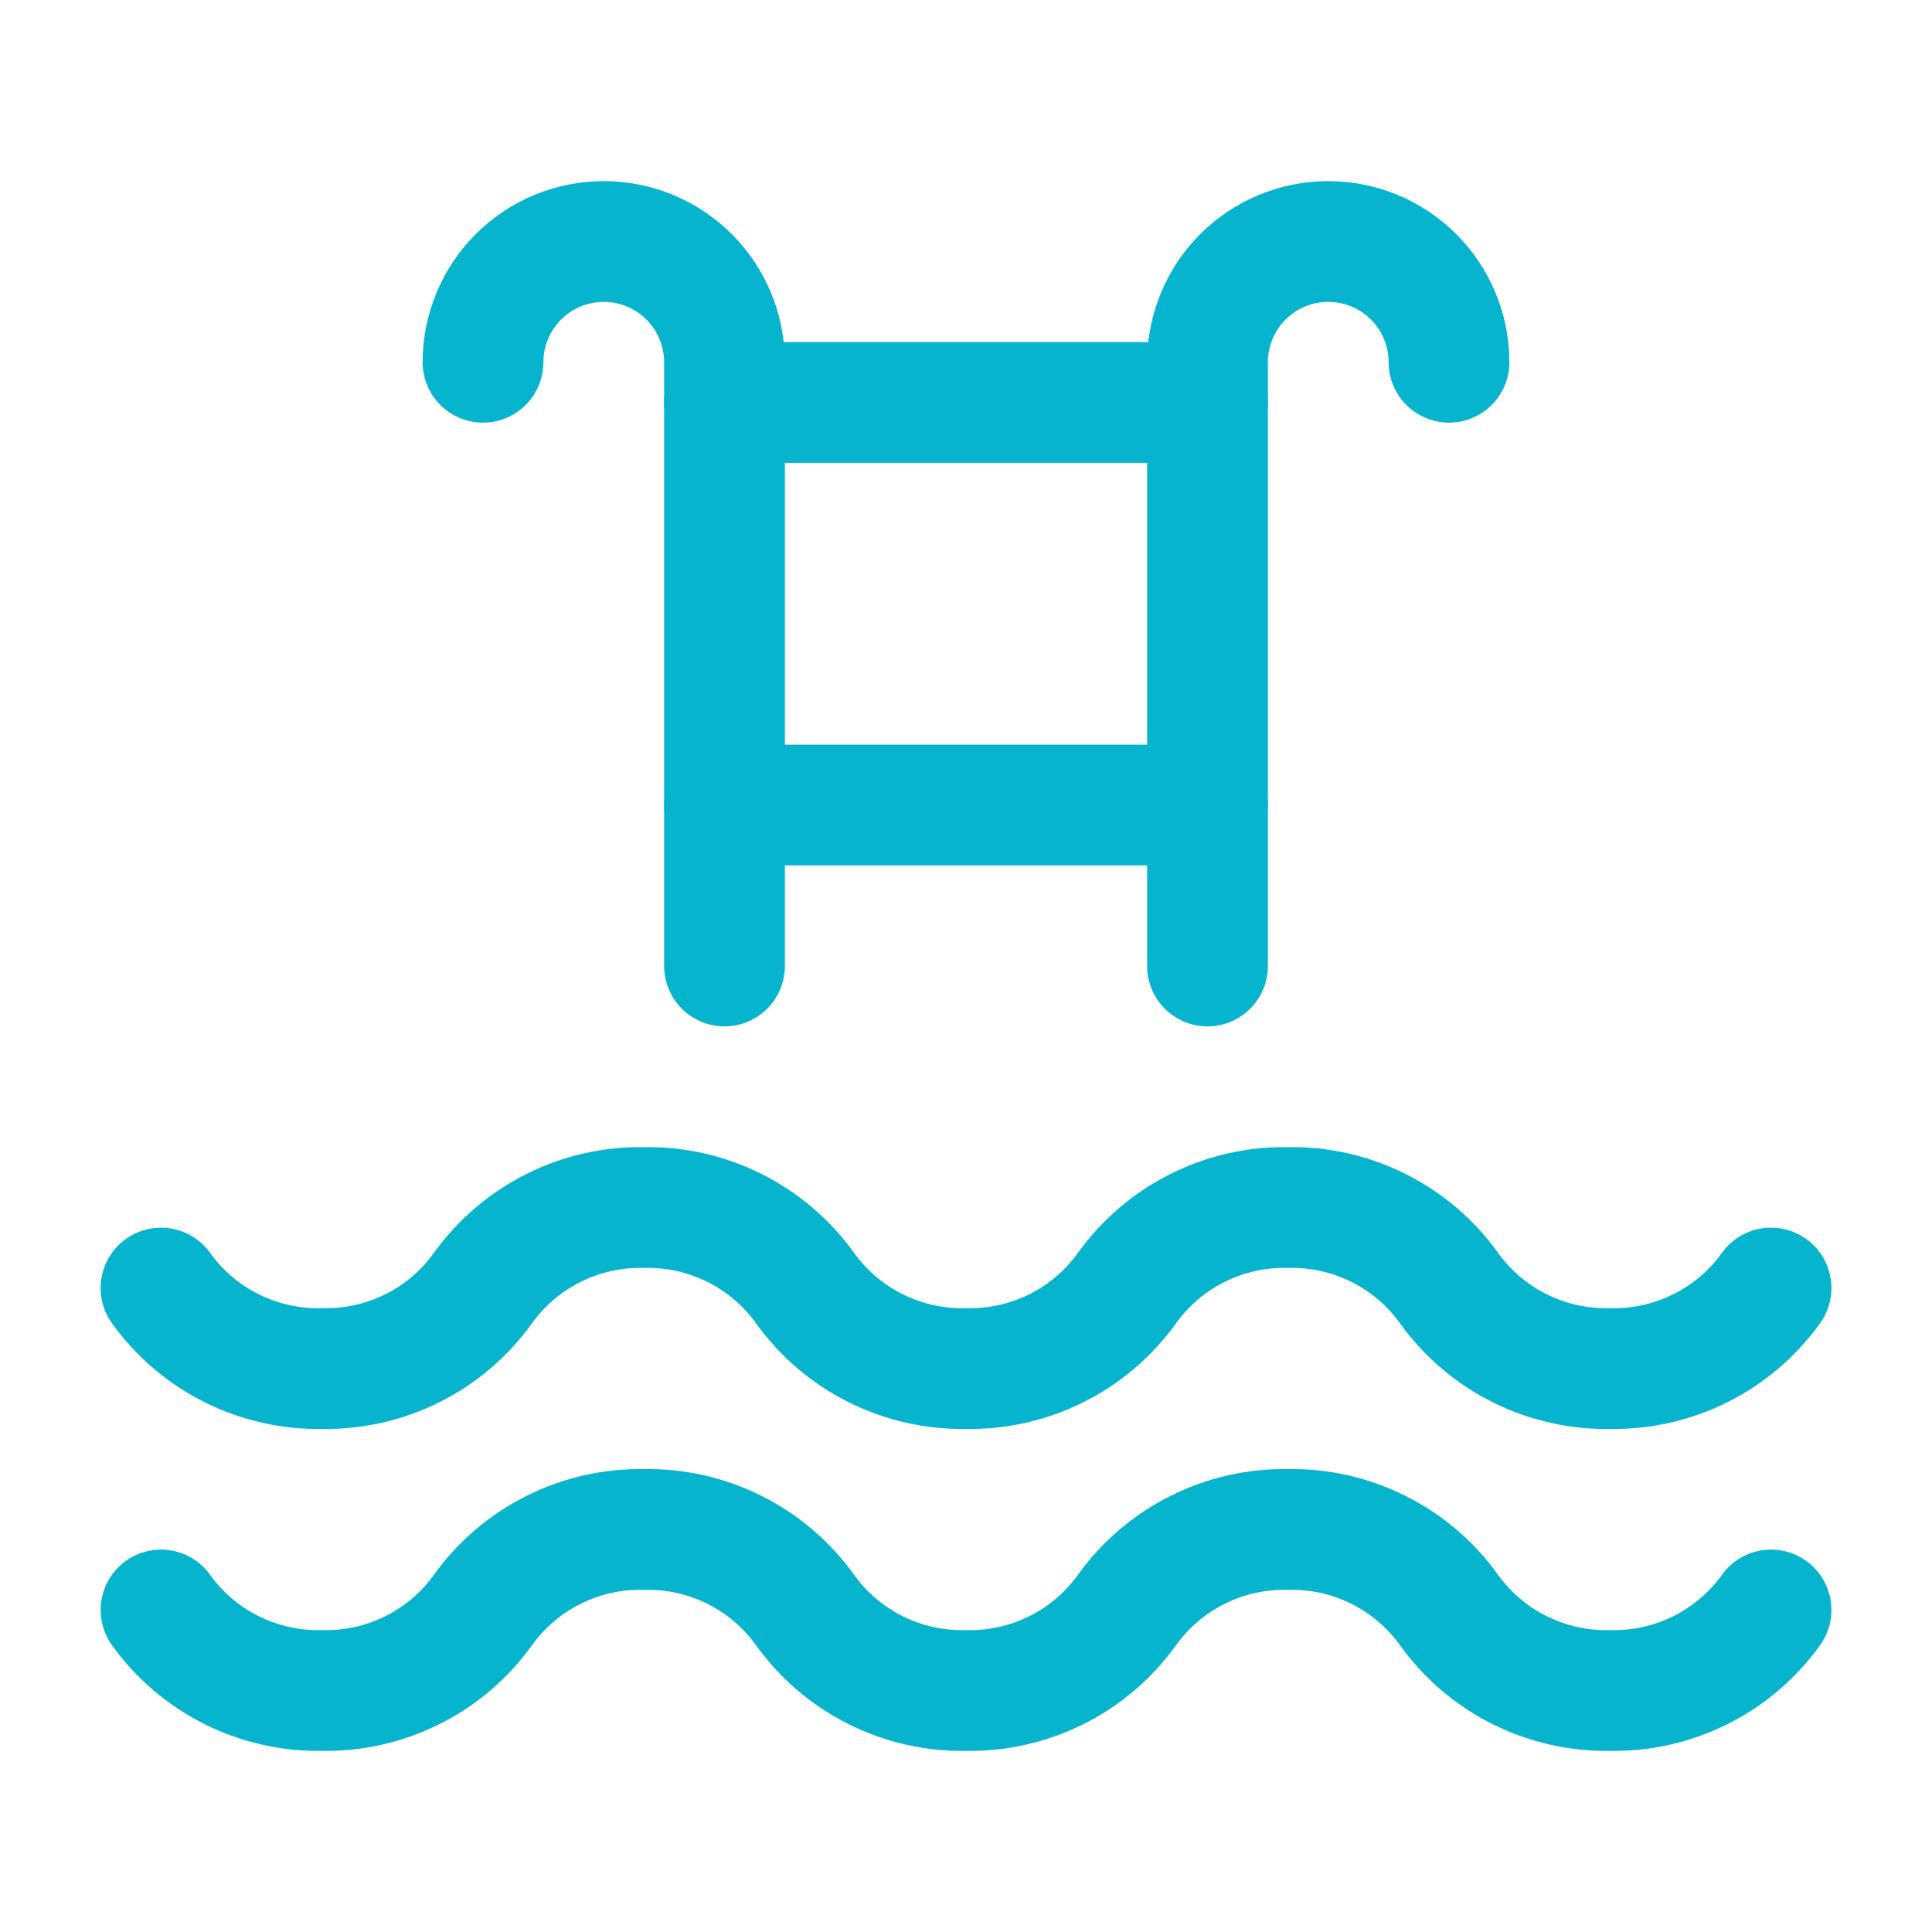
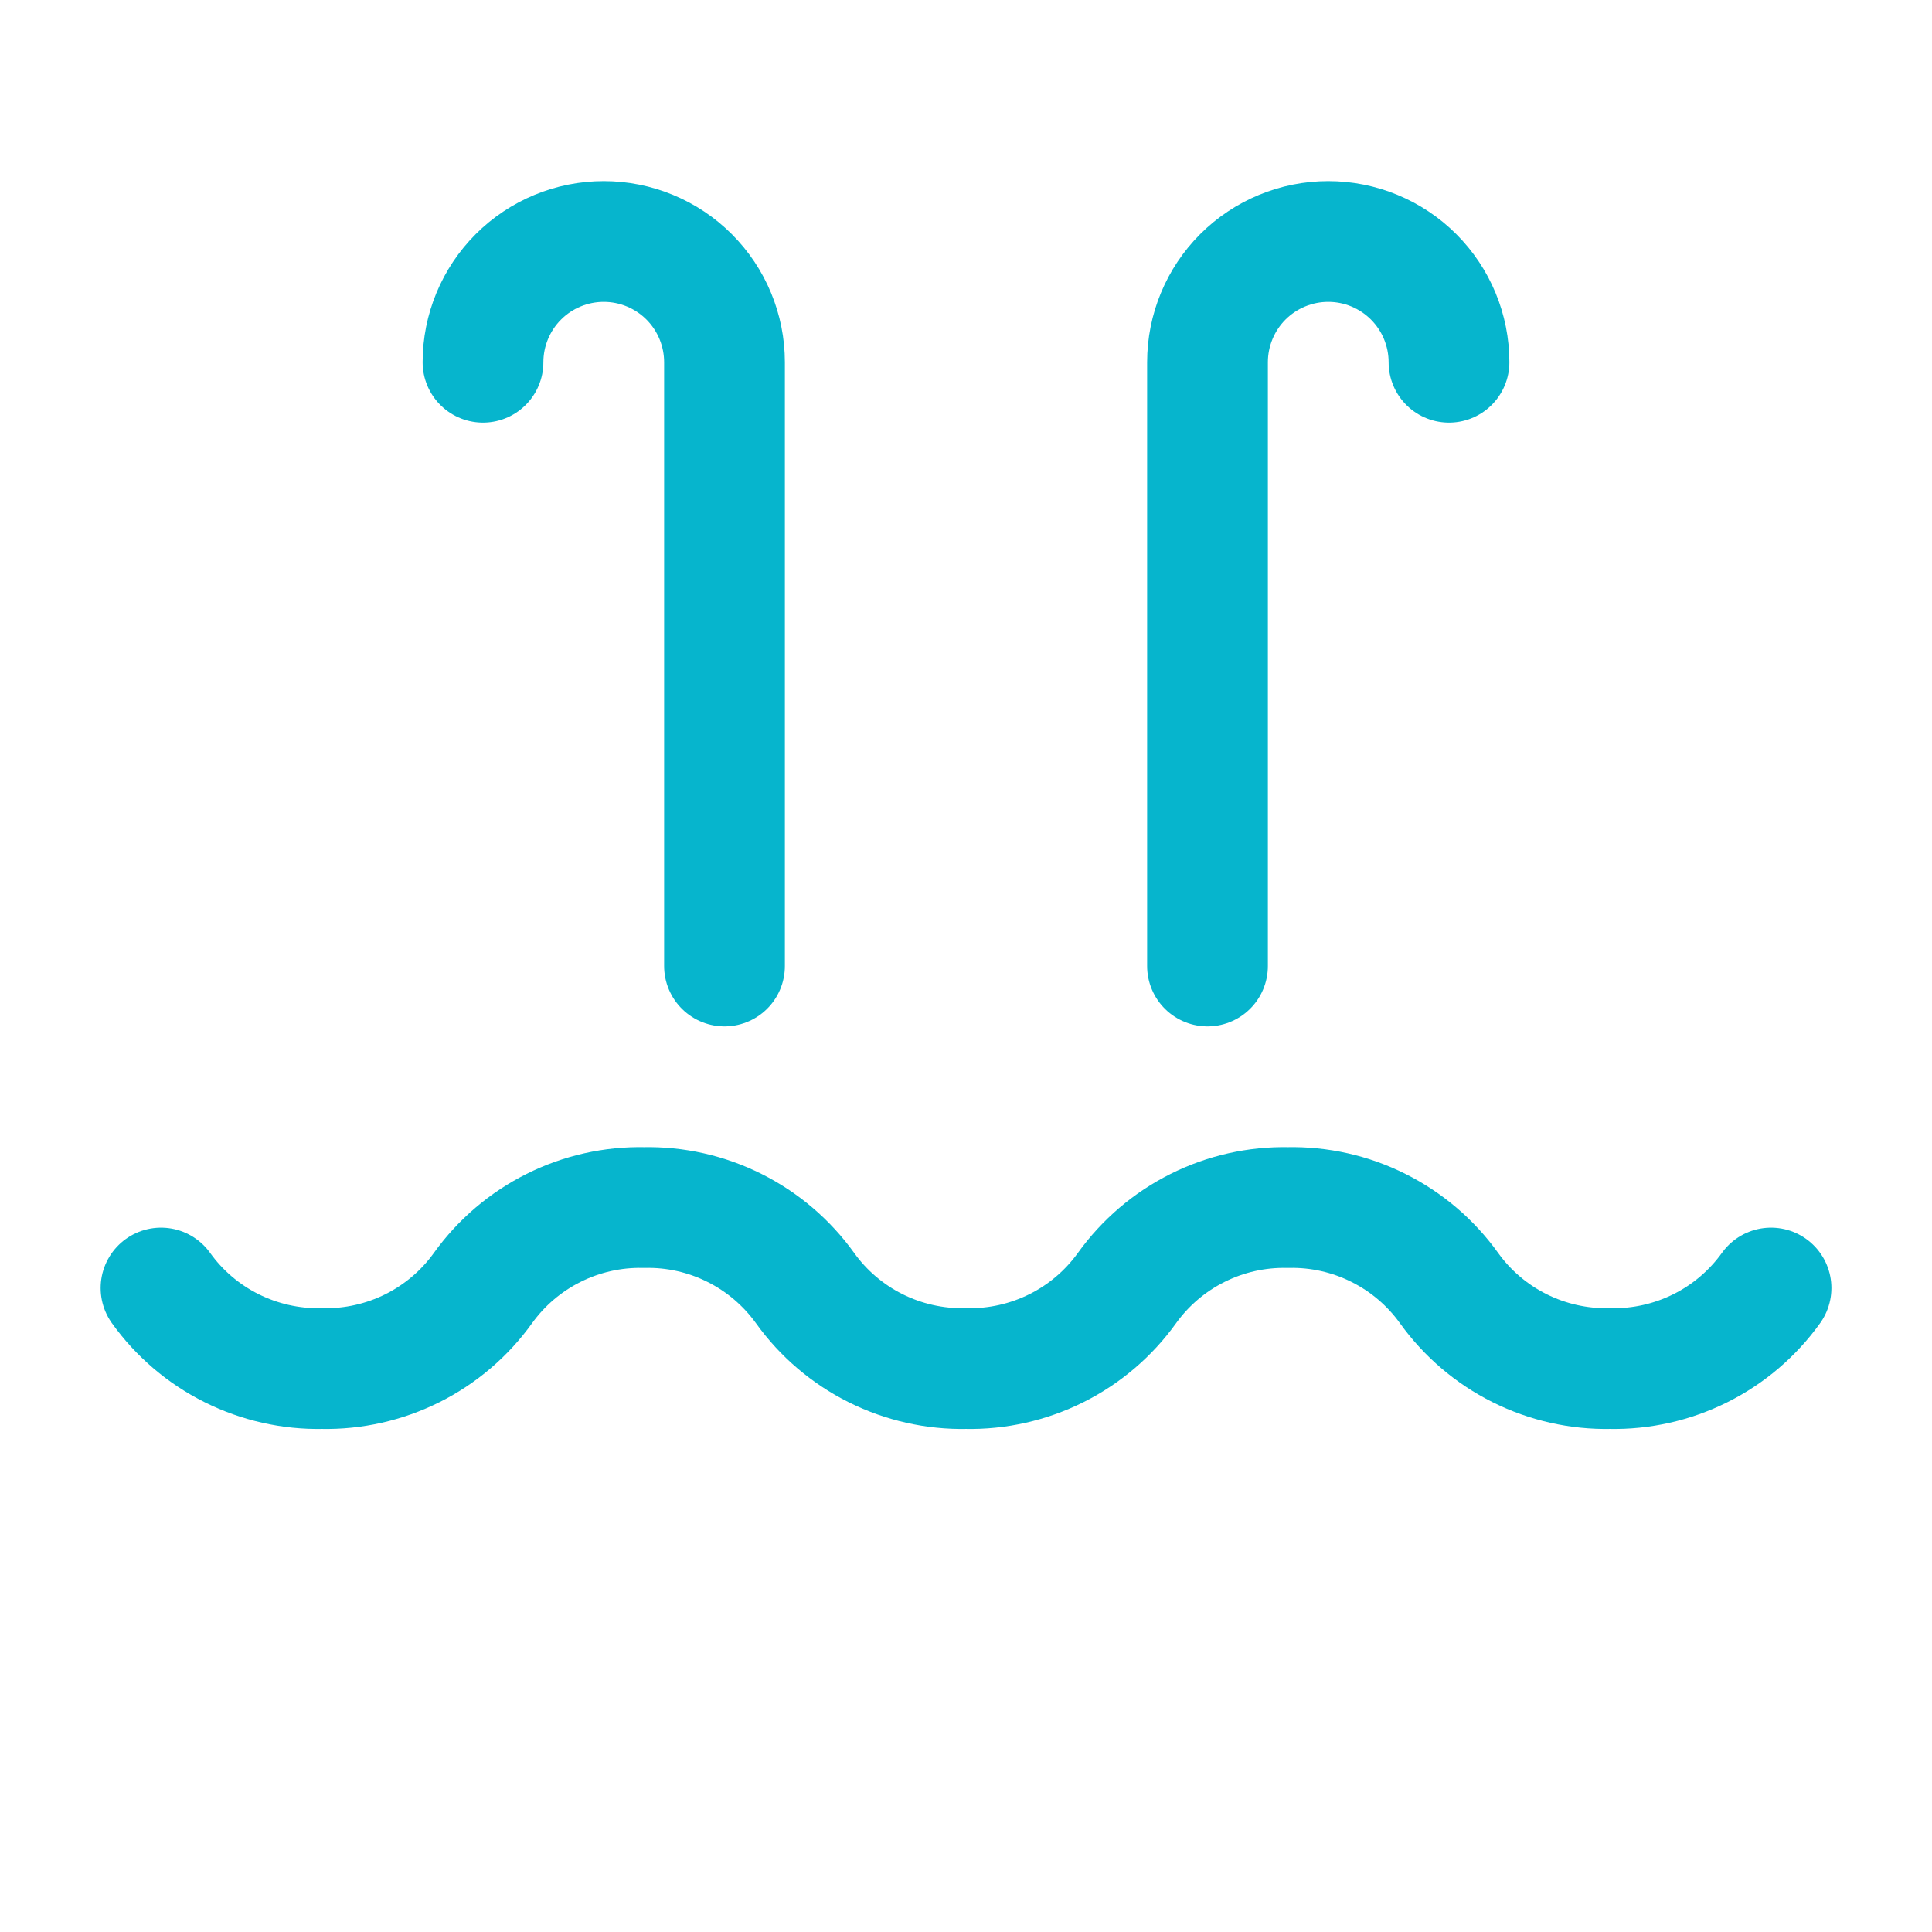
<svg xmlns="http://www.w3.org/2000/svg" width="44" height="44" viewBox="0 0 44 44" fill="none">
  <g id="Frame" clip-path="url(#clip0_1141_20723)">
-     <path id="Vector" d="M3.667 36.666C4.083 37.247 4.635 37.717 5.274 38.036C5.913 38.355 6.62 38.515 7.334 38.5C8.048 38.515 8.755 38.355 9.394 38.036C10.032 37.717 10.584 37.247 11 36.666C11.417 36.086 11.968 35.616 12.607 35.297C13.246 34.977 13.953 34.818 14.667 34.833C15.381 34.818 16.088 34.977 16.727 35.297C17.366 35.616 17.917 36.086 18.334 36.666C18.75 37.247 19.302 37.717 19.94 38.036C20.579 38.355 21.286 38.515 22 38.5C22.714 38.515 23.421 38.355 24.06 38.036C24.699 37.717 25.25 37.247 25.667 36.666C26.084 36.086 26.635 35.616 27.274 35.297C27.913 34.977 28.62 34.818 29.334 34.833C30.048 34.818 30.755 34.977 31.393 35.297C32.032 35.616 32.584 36.086 33 36.666C33.417 37.247 33.968 37.717 34.607 38.036C35.246 38.355 35.953 38.515 36.667 38.5C37.381 38.515 38.088 38.355 38.727 38.036C39.366 37.717 39.917 37.247 40.334 36.666" stroke="#06B5CD" stroke-width="2.75" stroke-linecap="round" stroke-linejoin="round" />
    <path id="Vector_2" d="M3.667 29.334C4.083 29.915 4.635 30.385 5.274 30.704C5.913 31.023 6.62 31.183 7.334 31.168C8.048 31.183 8.755 31.023 9.394 30.704C10.032 30.385 10.584 29.915 11 29.334C11.417 28.754 11.968 28.284 12.607 27.965C13.246 27.645 13.953 27.486 14.667 27.501C15.381 27.486 16.088 27.645 16.727 27.965C17.366 28.284 17.917 28.754 18.334 29.334C18.75 29.915 19.302 30.385 19.94 30.704C20.579 31.023 21.286 31.183 22 31.168C22.714 31.183 23.421 31.023 24.06 30.704C24.699 30.385 25.25 29.915 25.667 29.334C26.084 28.754 26.635 28.284 27.274 27.965C27.913 27.645 28.62 27.486 29.334 27.501C30.048 27.486 30.755 27.645 31.393 27.965C32.032 28.284 32.584 28.754 33 29.334C33.417 29.915 33.968 30.385 34.607 30.704C35.246 31.023 35.953 31.183 36.667 31.168C37.381 31.183 38.088 31.023 38.727 30.704C39.366 30.385 39.917 29.915 40.334 29.334" stroke="#06B5CD" stroke-width="2.75" stroke-linecap="round" stroke-linejoin="round" />
    <path id="Vector_3" d="M27.5 22V8.25C27.5 7.521 27.79 6.821 28.305 6.305C28.821 5.79 29.521 5.5 30.25 5.5C30.979 5.5 31.679 5.79 32.194 6.305C32.71 6.821 33 7.521 33 8.25" stroke="#06B5CD" stroke-width="2.75" stroke-linecap="round" stroke-linejoin="round" />
    <path id="Vector_4" d="M16.5 22V8.25C16.5 7.521 16.21 6.821 15.694 6.305C15.179 5.79 14.479 5.5 13.75 5.5C13.021 5.5 12.321 5.79 11.806 6.305C11.29 6.821 11 7.521 11 8.25" stroke="#06B5CD" stroke-width="2.75" stroke-linecap="round" stroke-linejoin="round" />
-     <path id="Vector_5" d="M27.5 9.166H16.5" stroke="#06B5CD" stroke-width="2.75" stroke-linecap="round" stroke-linejoin="round" />
-     <path id="Vector_6" d="M16.5 18.334H27.5" stroke="#06B5CD" stroke-width="2.75" stroke-linecap="round" stroke-linejoin="round" />
  </g>
  <defs>
    <clipPath id="clip0_1141_20723">
      <rect width="44" height="44" fill="white" />
    </clipPath>
  </defs>
</svg>